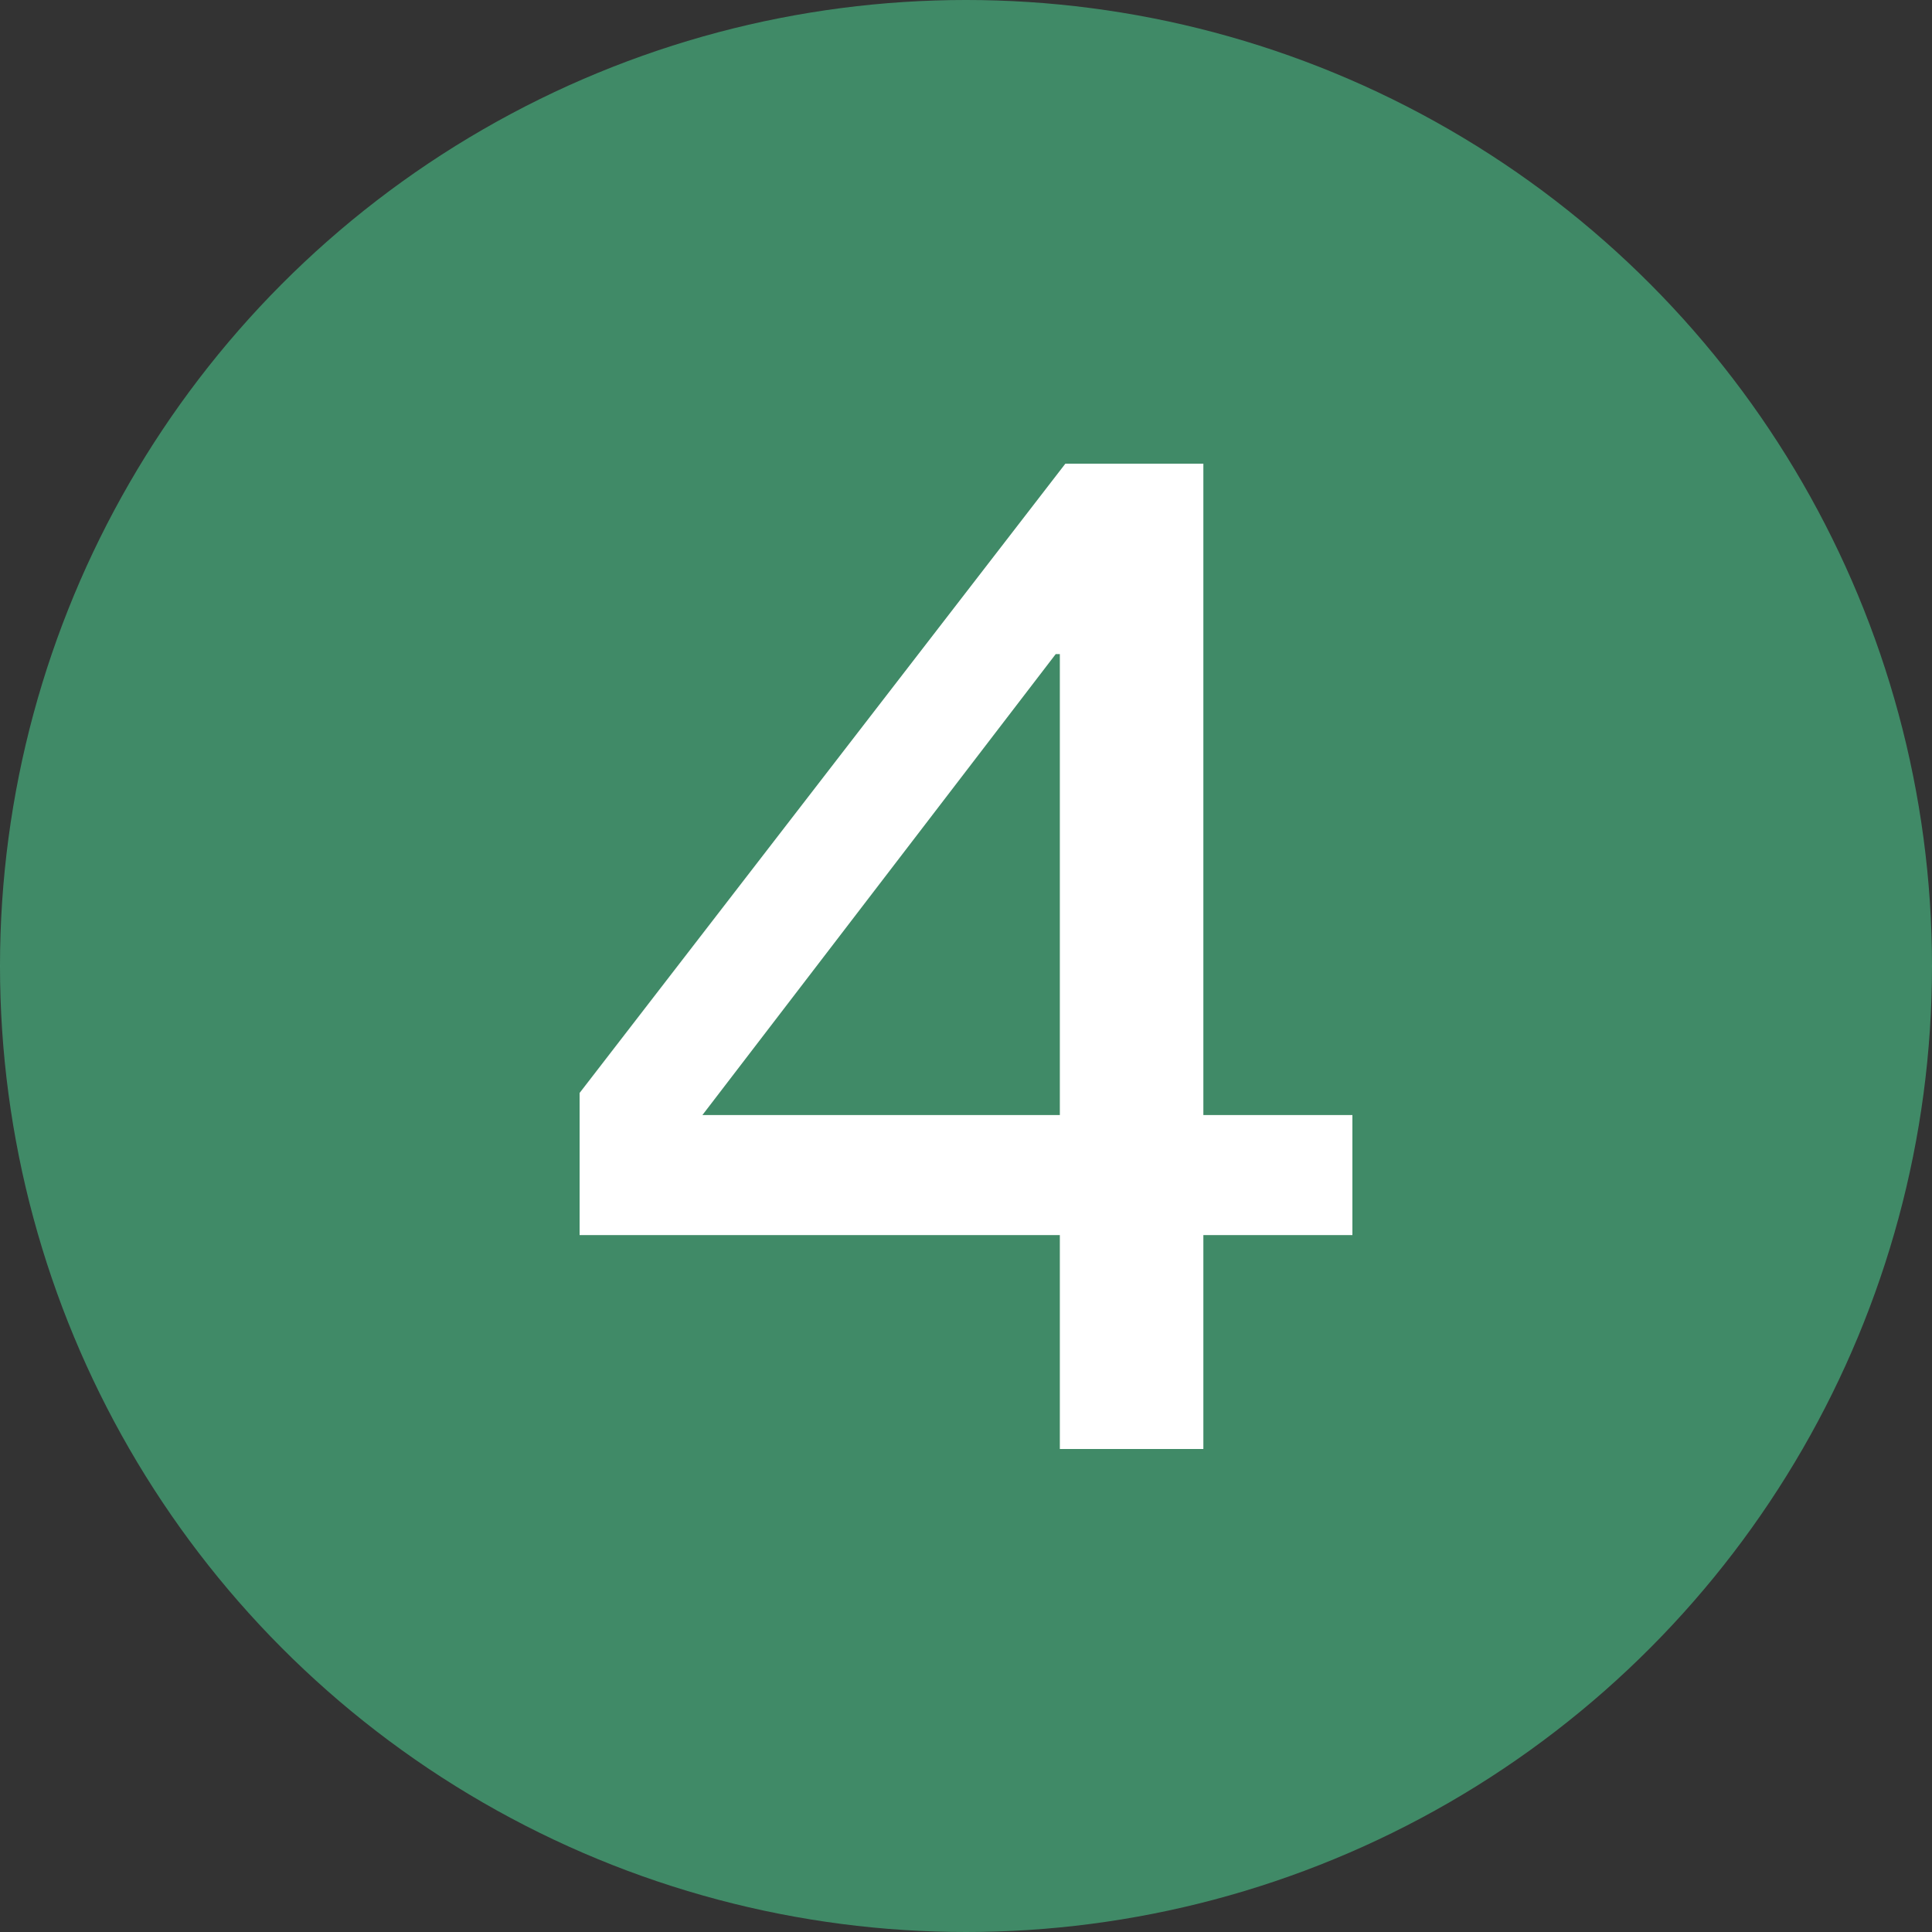
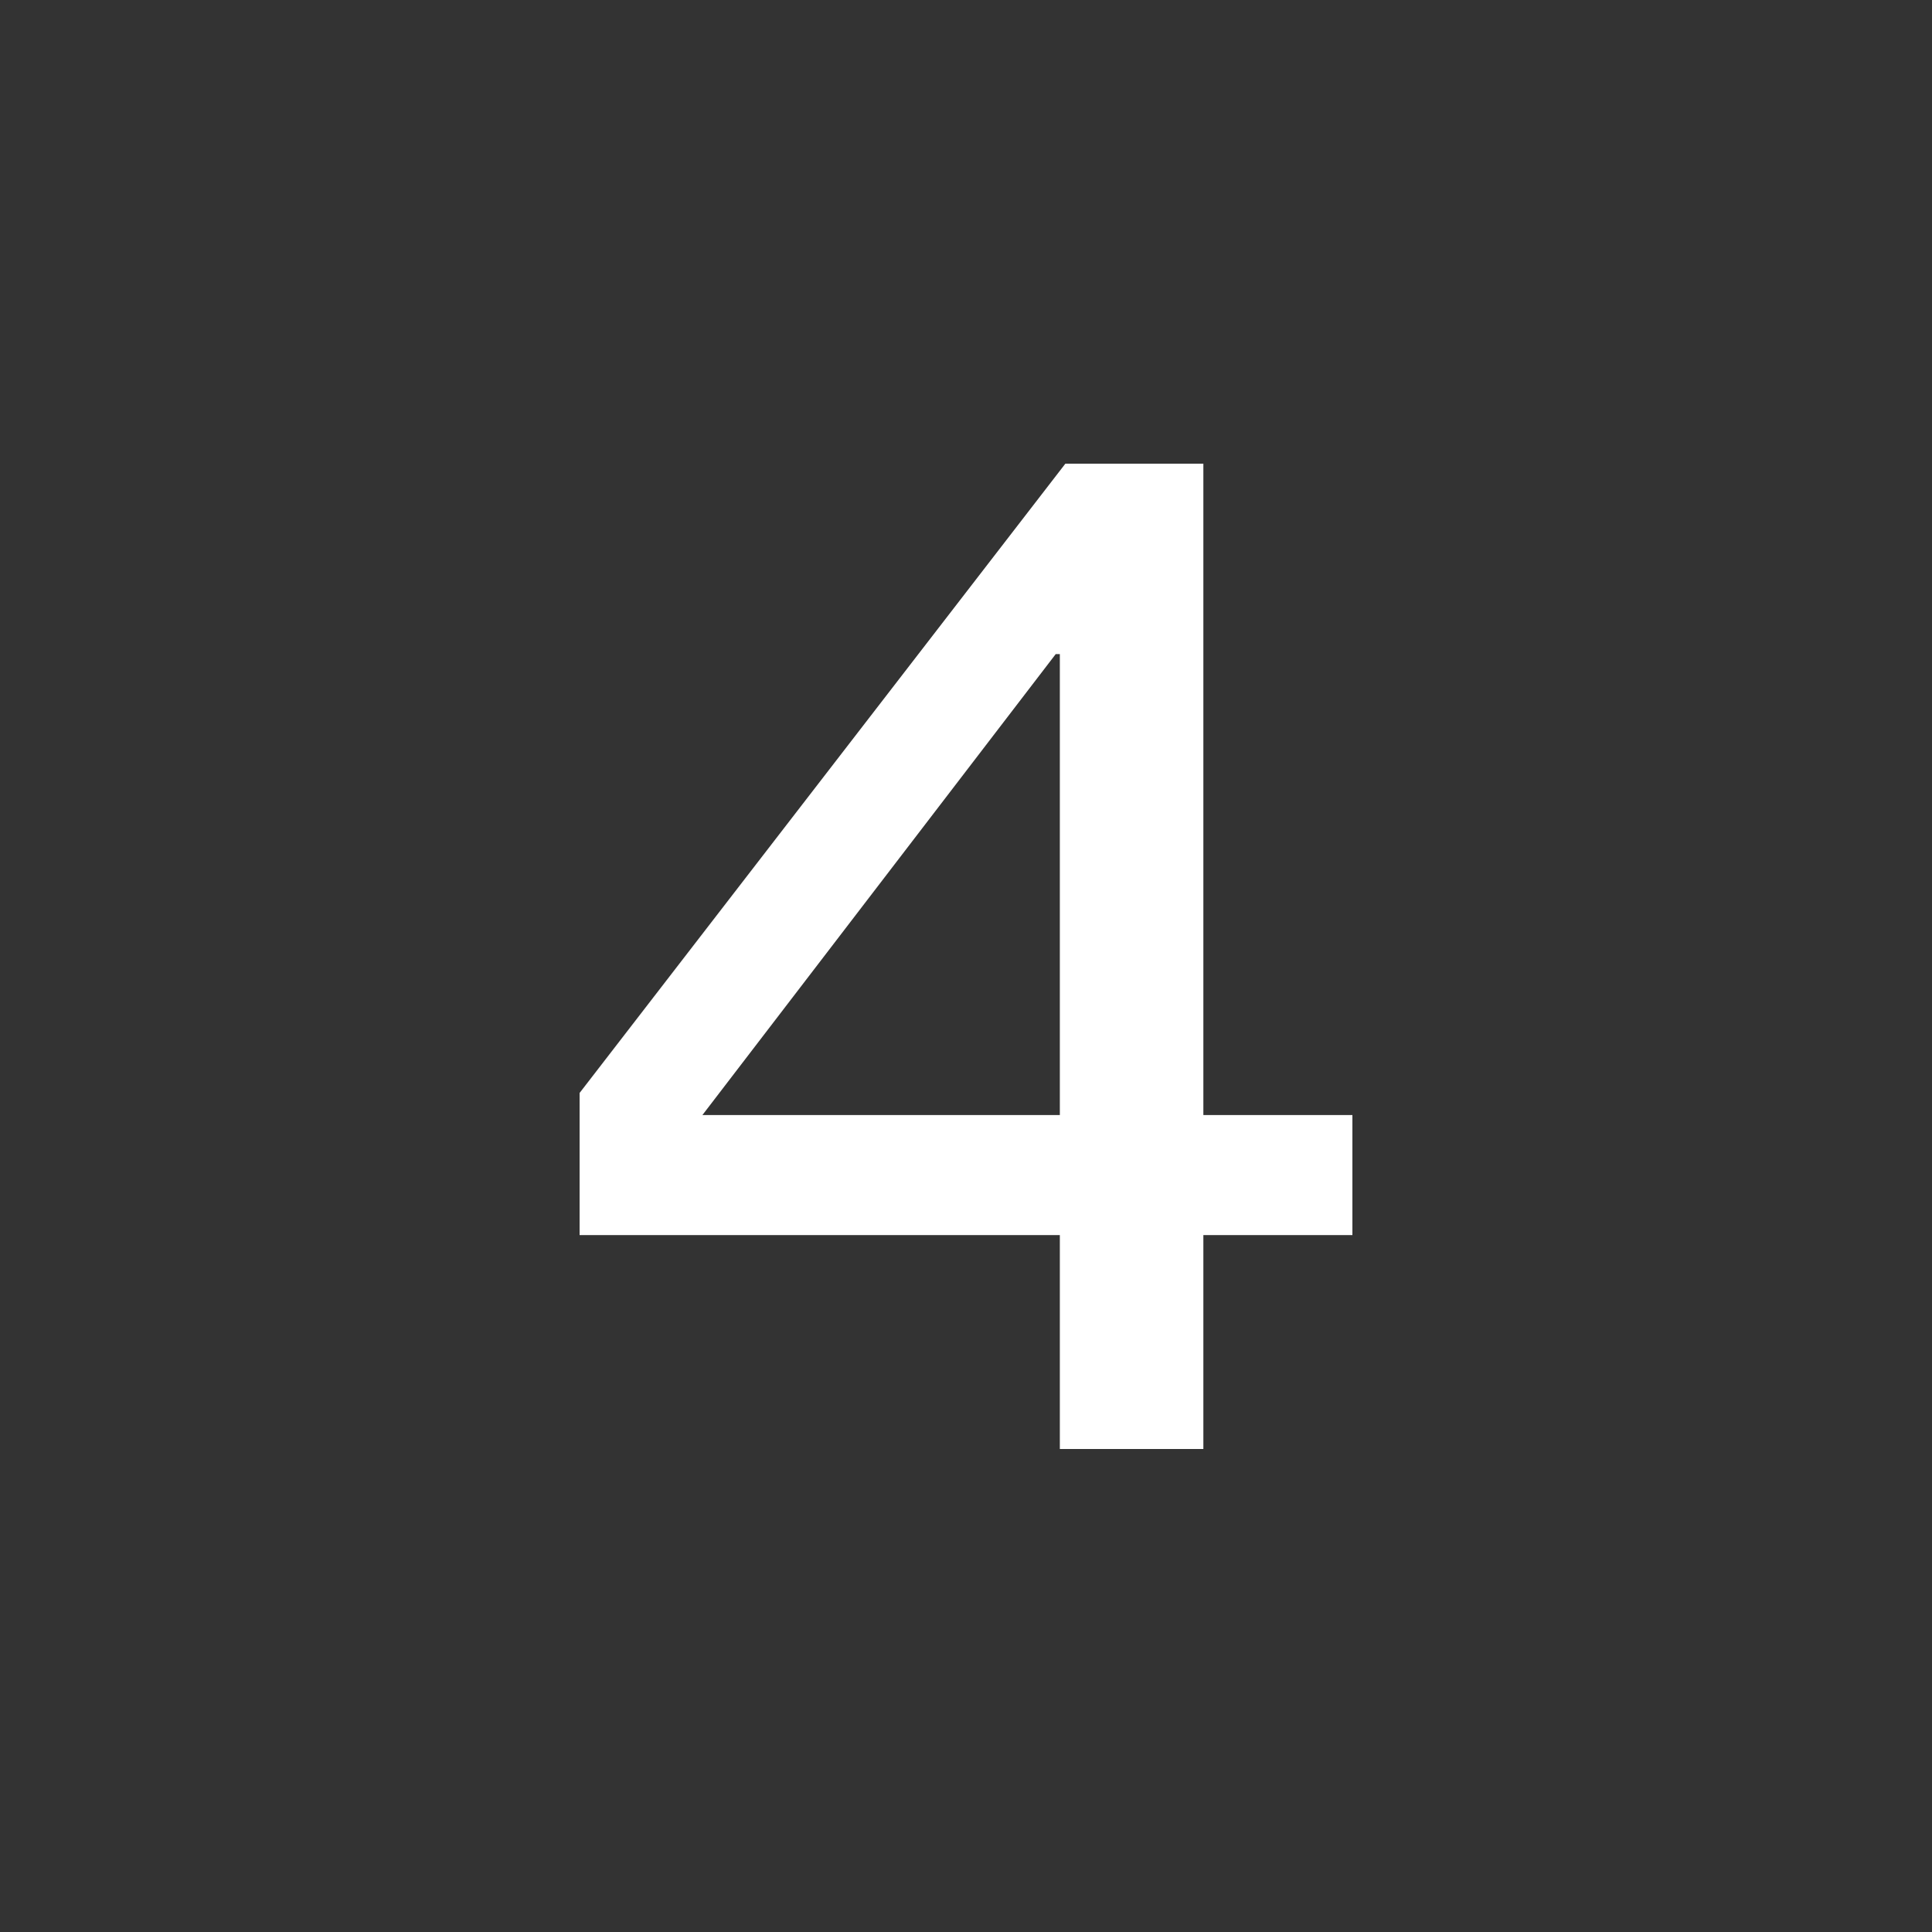
<svg xmlns="http://www.w3.org/2000/svg" width="28px" height="28px" viewBox="0 0 28 28" version="1.1">
  <rect x="0" y="0" width="28" height="28" fill="#333333" stroke="none" />
  <title>17</title>
  <g id="17" stroke="none" stroke-width="1" fill="none" fill-rule="evenodd">
    <g id="编组-22备份-4">
-       <circle id="椭圆形" fill-opacity="0.64" fill="#49BC85" cx="14" cy="14" r="14" />
      <g id="4" transform="translate(8.4, 6.72)" fill="#FFFFFF" fill-rule="nonzero">
-         <path d="M7.04,0 L0,9.12 L0,11.18 L6.96,11.18 L6.96,14.28 L9.04,14.28 L9.04,11.18 L11.2,11.18 L11.2,9.44 L9.04,9.44 L9.04,0 L7.04,0 Z M6.9,2.76 L6.96,2.76 L6.96,9.44 L1.78,9.44 L6.9,2.76 Z" id="形状" />
+         <path d="M7.04,0 L0,9.12 L0,11.18 L6.96,11.18 L6.96,14.28 L9.04,14.28 L9.04,11.18 L11.2,11.18 L11.2,9.44 L9.04,9.44 L9.04,0 L7.04,0 Z M6.9,2.76 L6.96,2.76 L6.96,9.44 L1.78,9.44 Z" id="形状" />
      </g>
    </g>
  </g>
</svg>